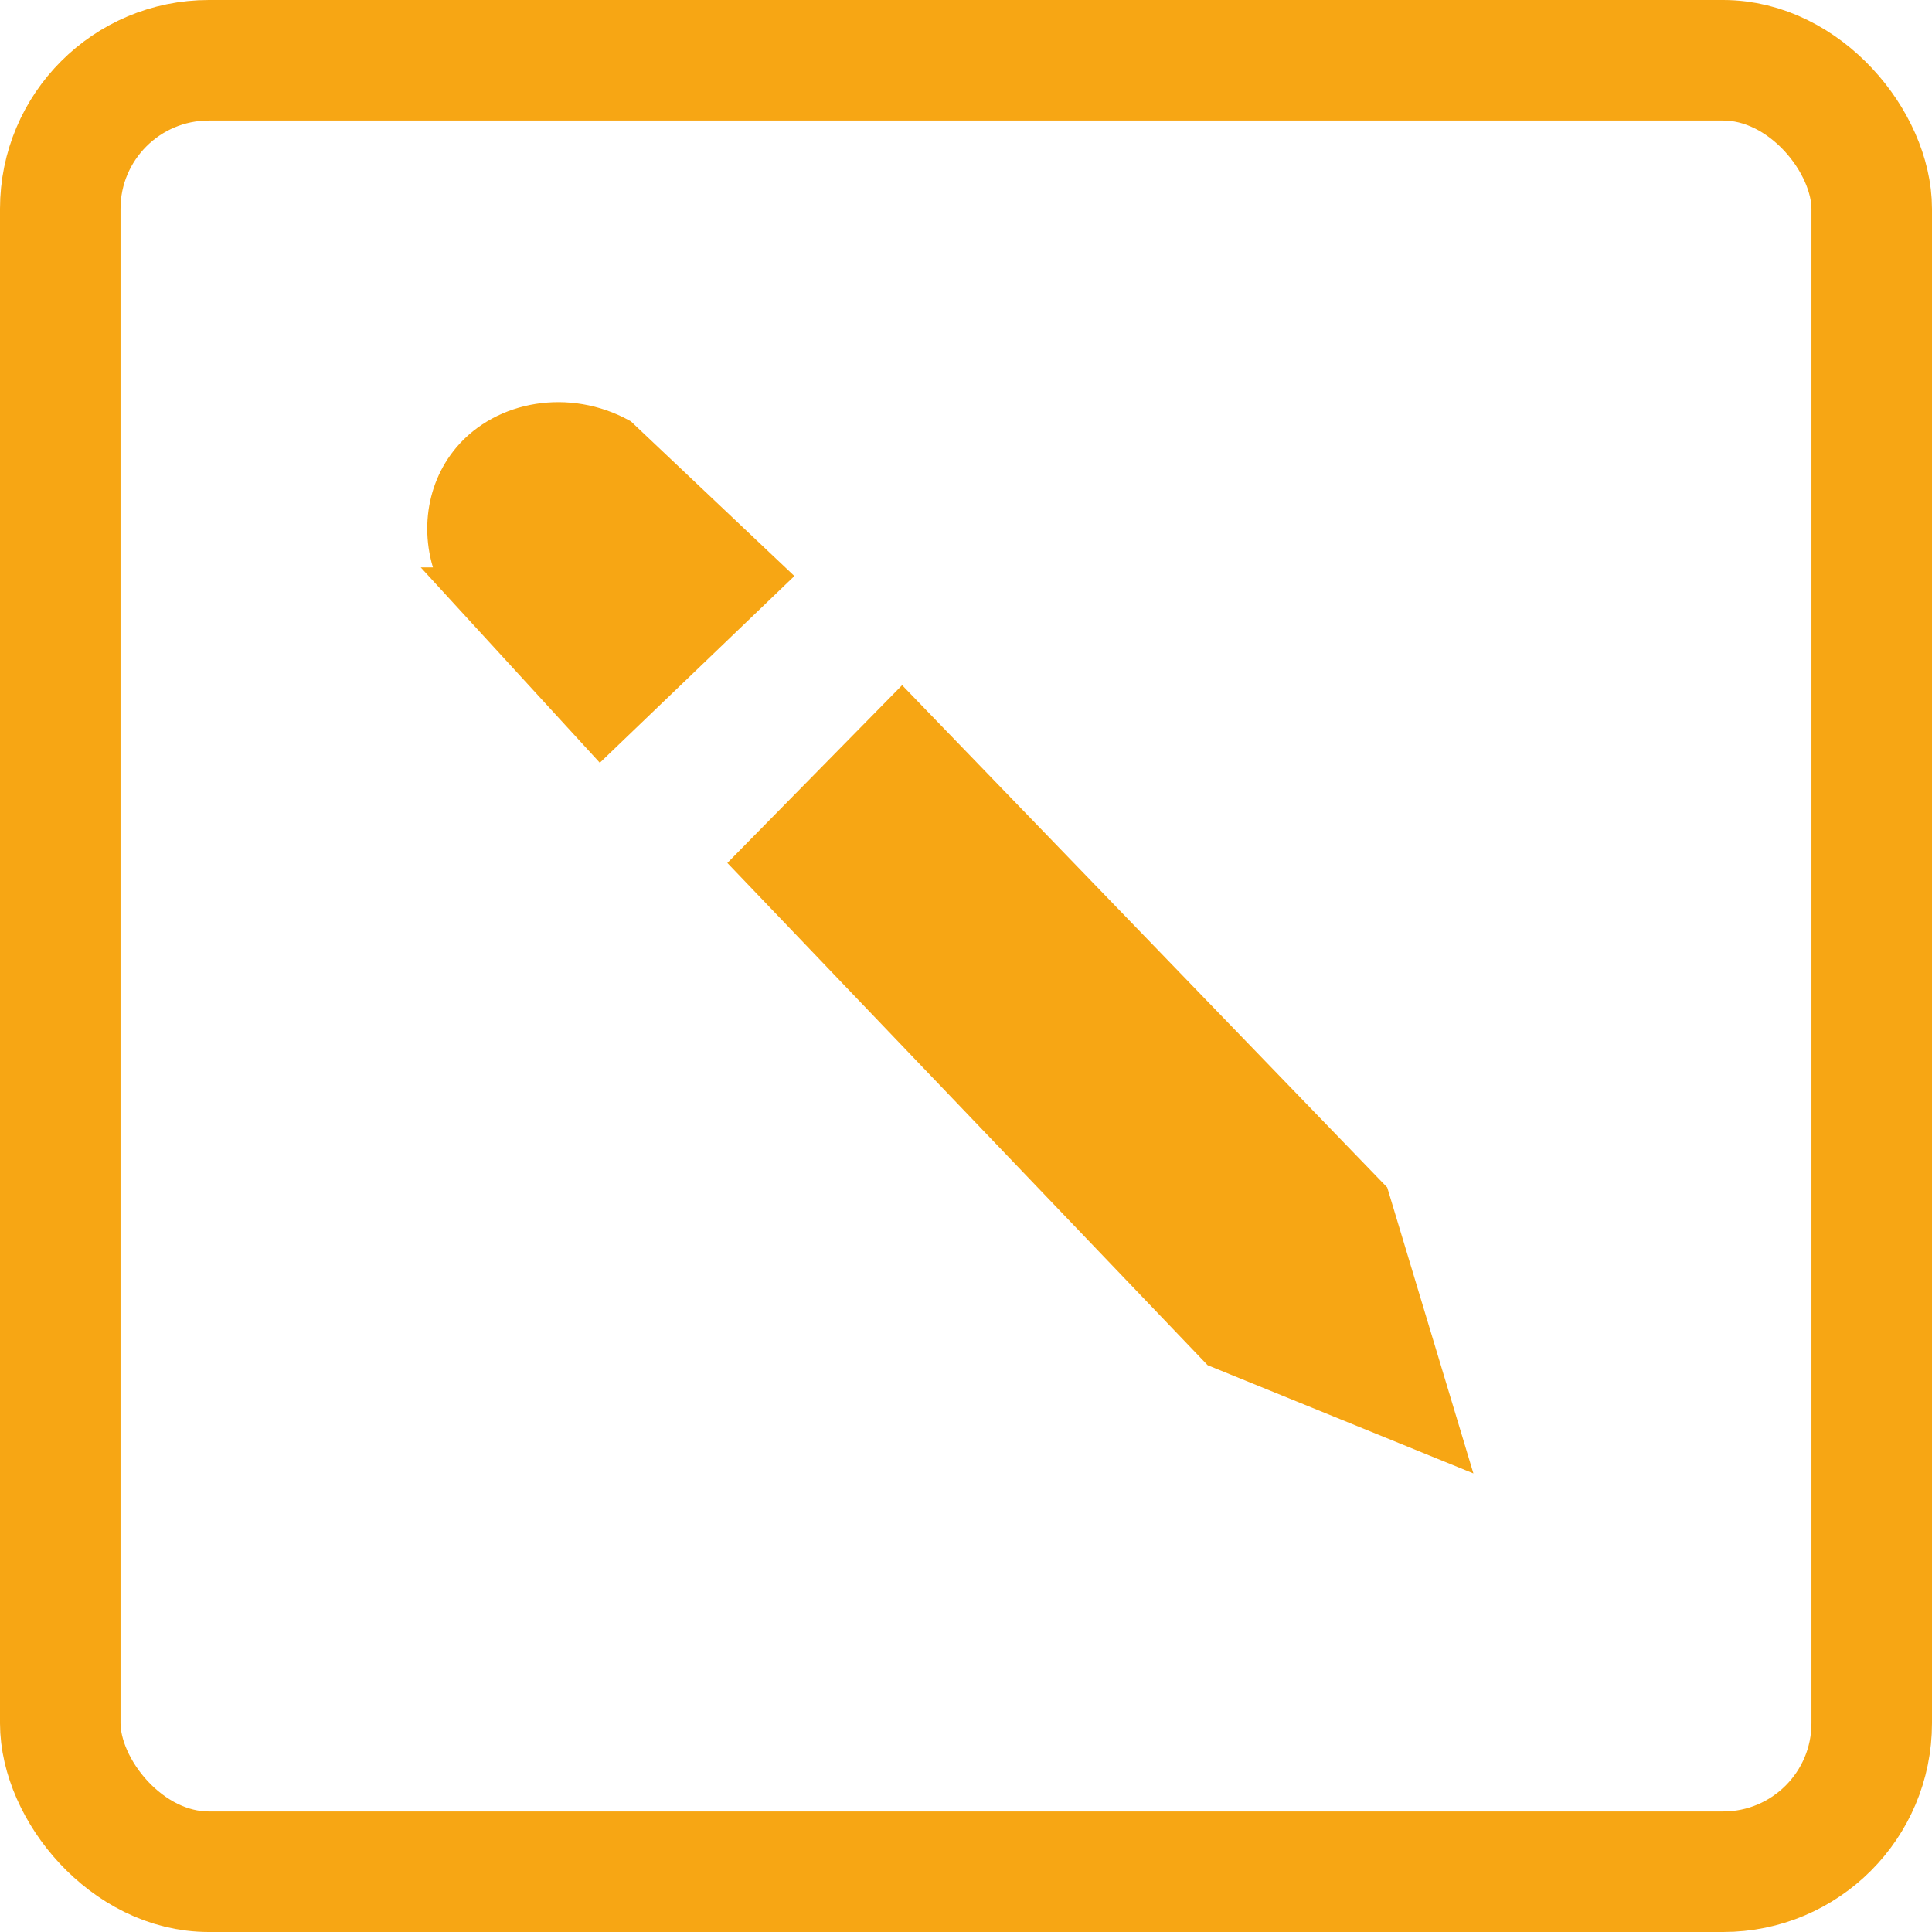
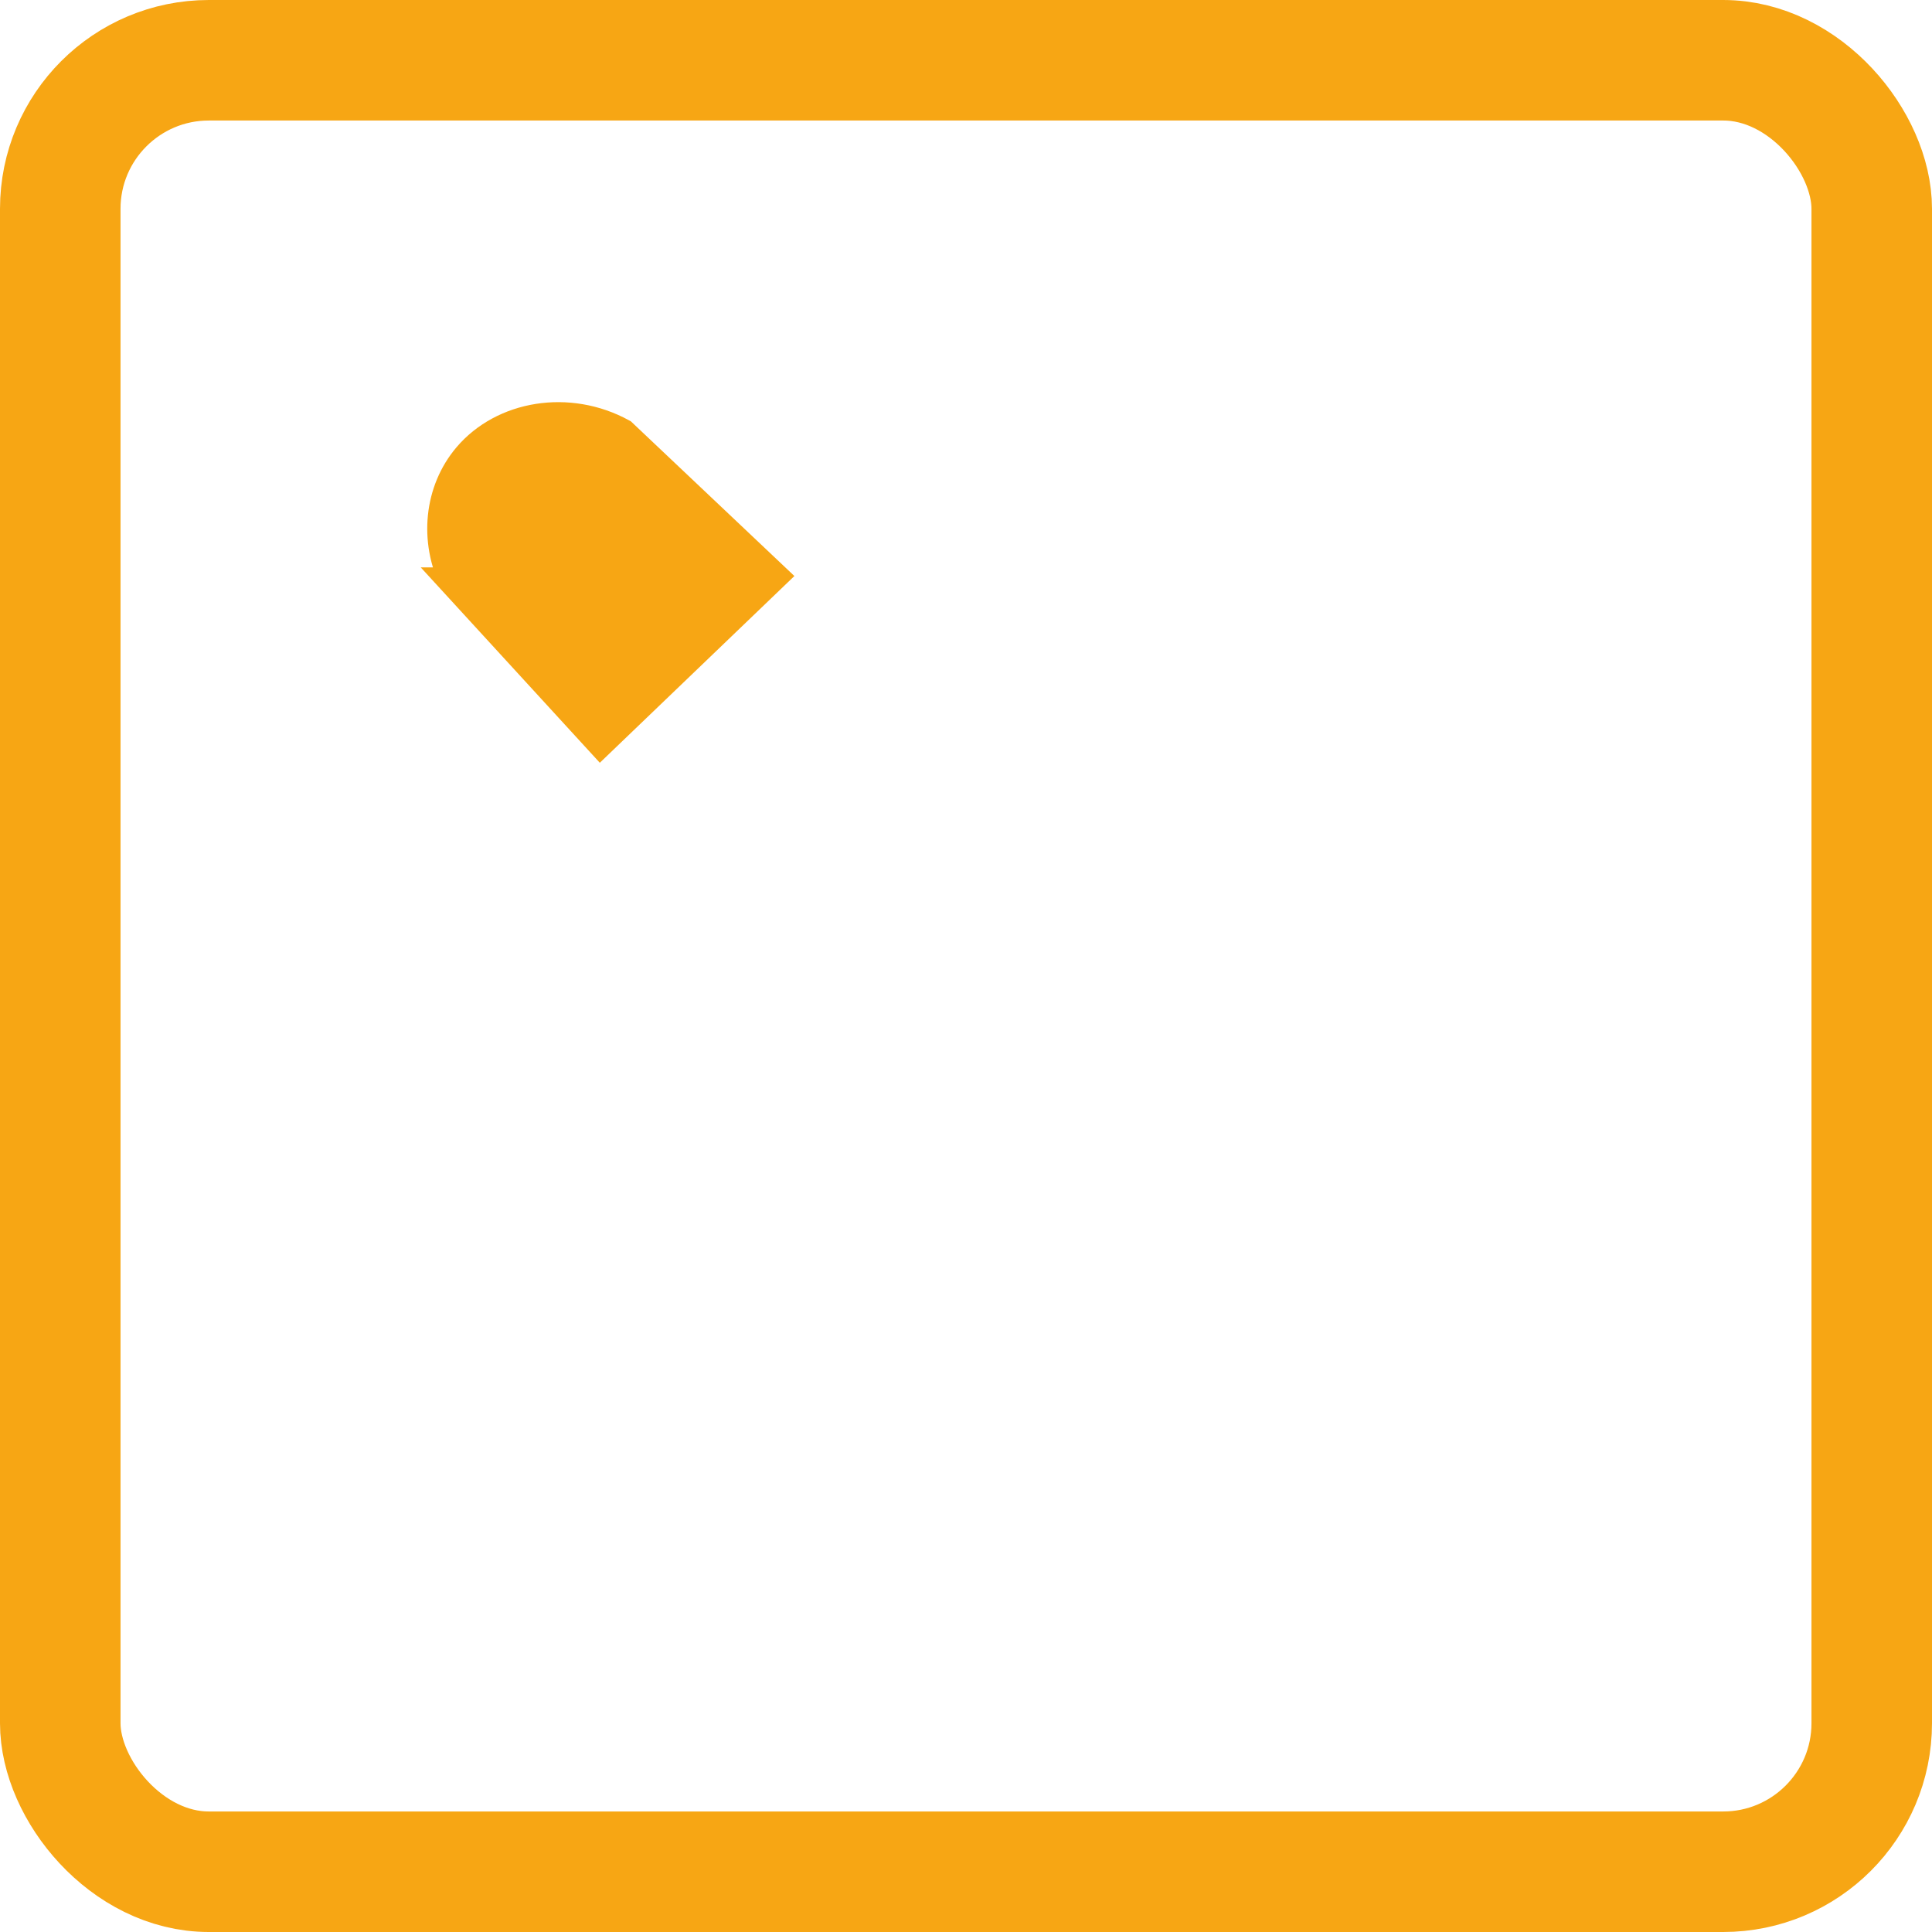
<svg xmlns="http://www.w3.org/2000/svg" id="Calque_1" data-name="Calque 1" viewBox="0 0 64.12 64.12">
  <defs>
    <style> .cls-1, .cls-2 { fill: #f7a614; } .cls-2, .cls-3 { stroke: #f7a614; stroke-miterlimit: 10; } .cls-3 { fill: none; stroke-width: 4px; } </style>
  </defs>
  <rect class="cls-3" x="2" y="2" width="60.12" height="60.12" rx="4.93" ry="4.93" />
-   <polygon class="cls-1" points="24.14 28.64 40.08 45.31 48.9 48.9 46.04 39.41 29.94 22.74 24.14 28.64" />
  <path class="cls-2" d="M15.1,19.33c-.69-1.4-.52-3.04,.43-4.16,1.17-1.38,3.34-1.75,5.11-.78l5,4.73-5.71,5.48-4.83-5.27Z" />
</svg>